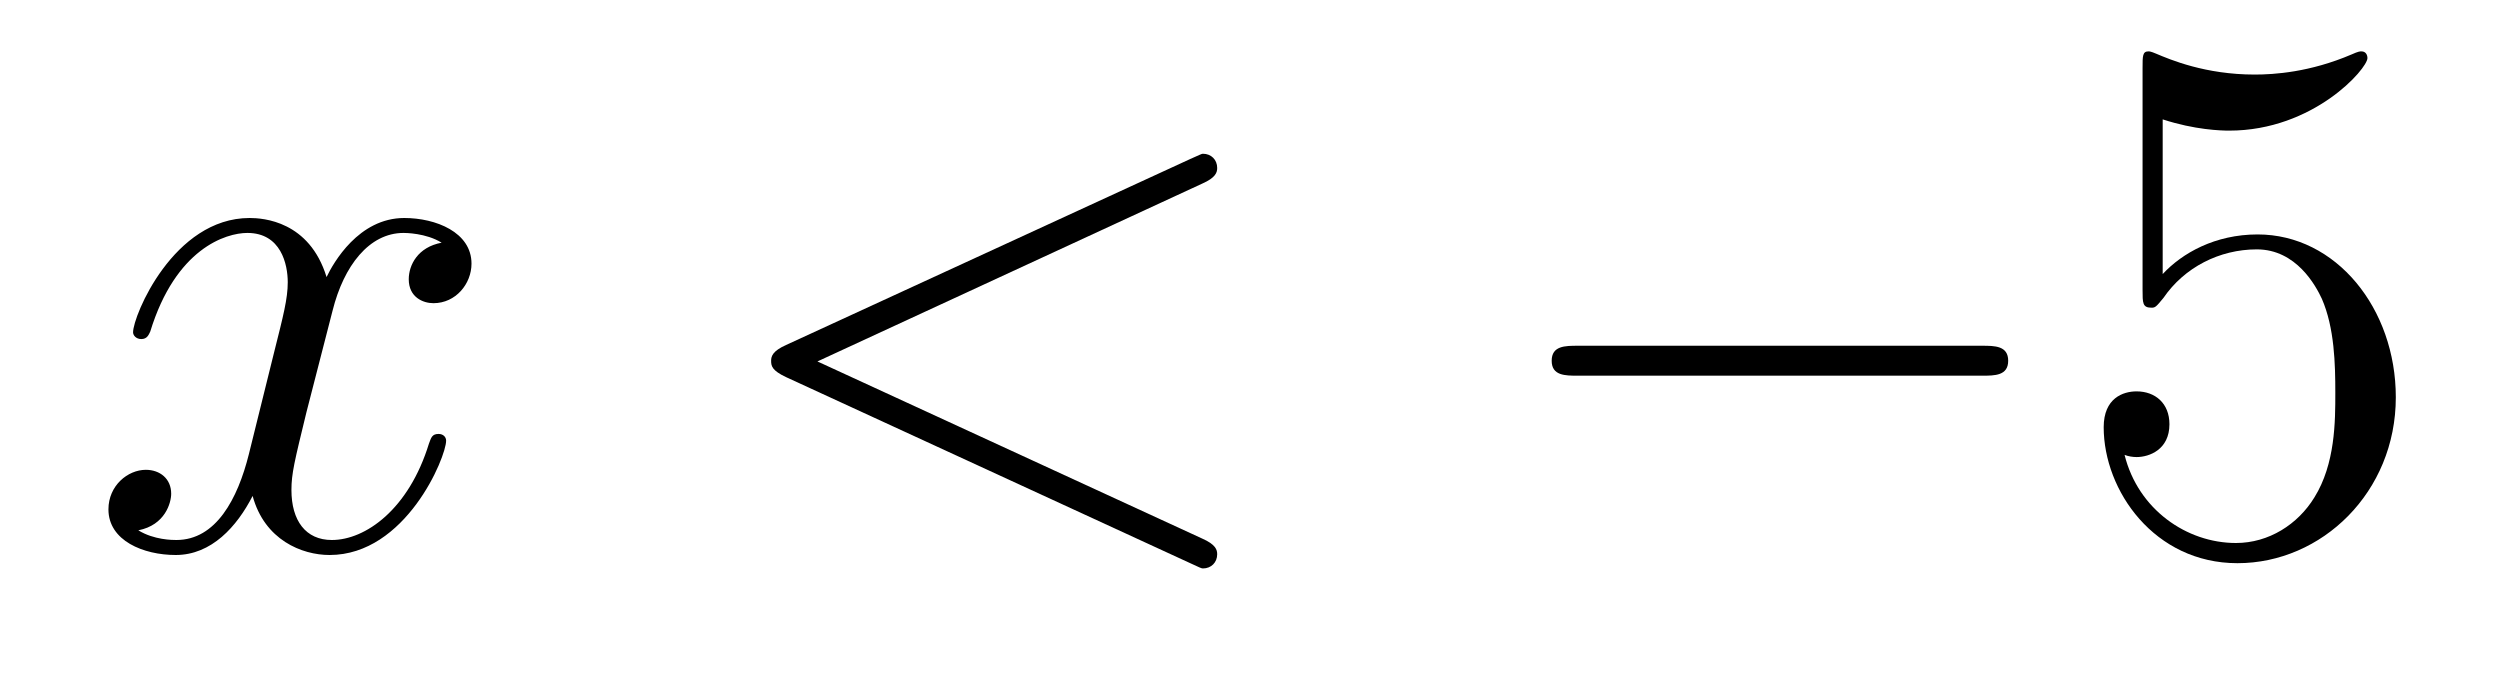
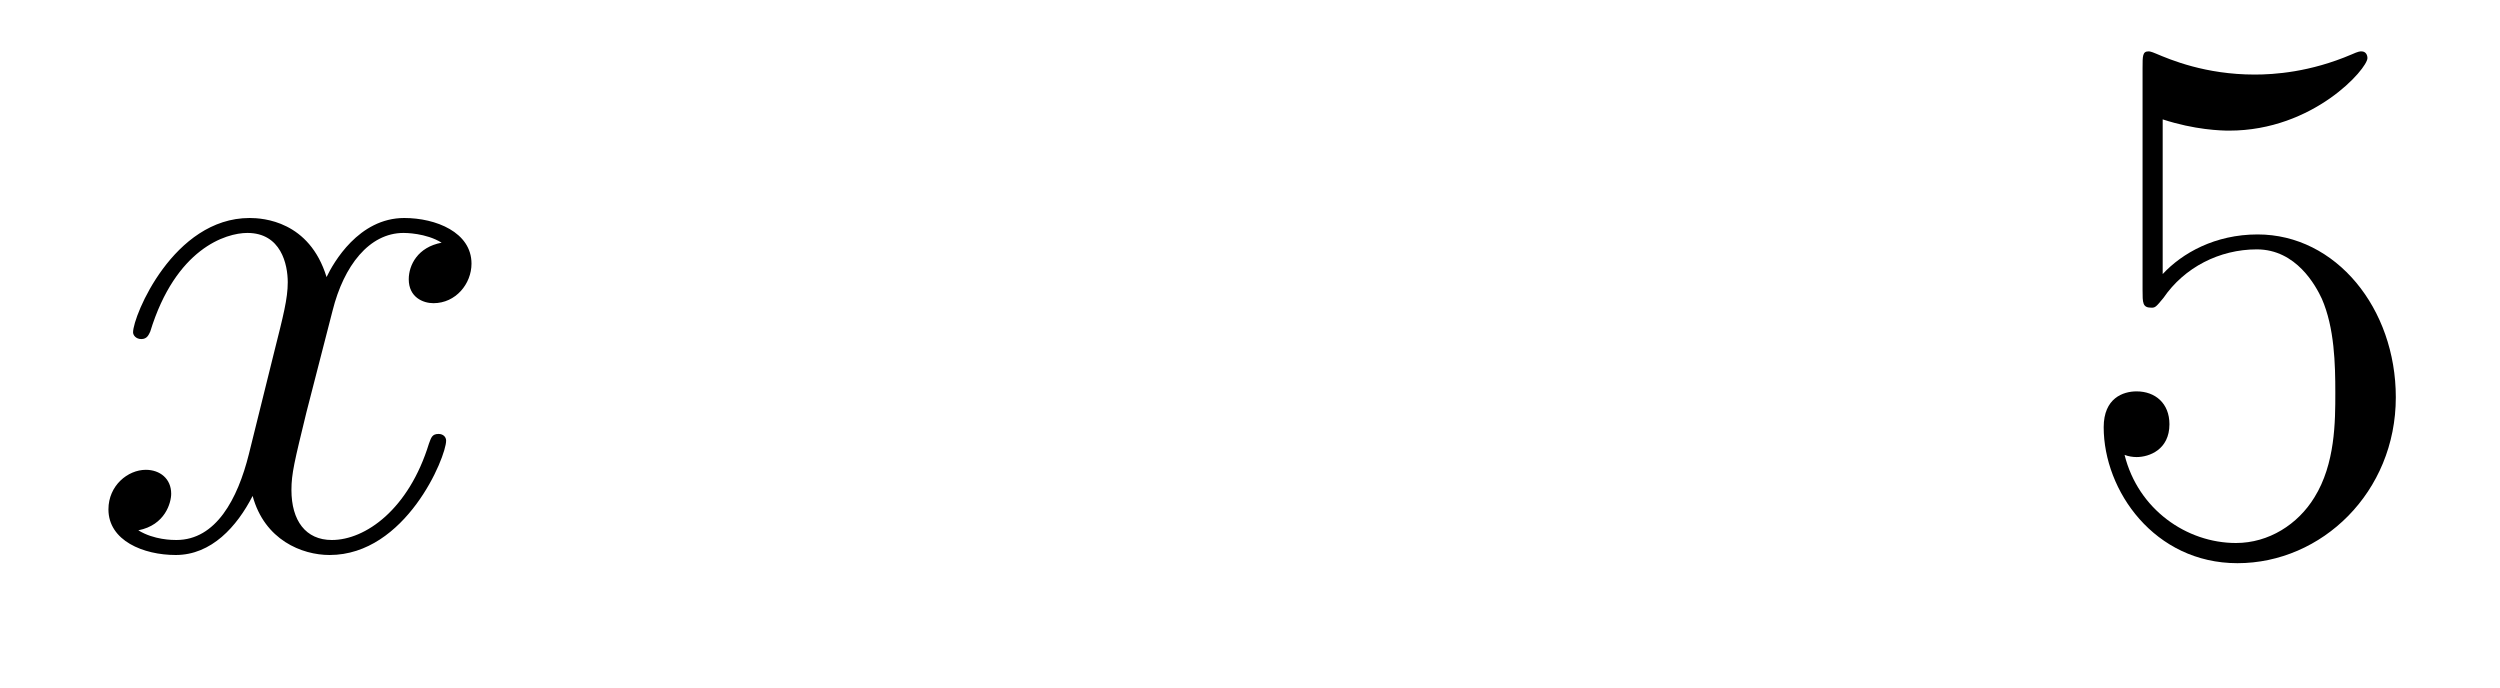
<svg xmlns="http://www.w3.org/2000/svg" height="11pt" version="1.1" viewBox="0 -11 40 11" width="40pt">
  <g id="page1">
    <g transform="matrix(1 0 0 1 -127 652)">
      <path d="M134.066 -659.117C133.684 -659.046 133.54 -658.759 133.54 -658.532C133.54 -658.245 133.767 -658.149 133.935 -658.149C134.293 -658.149 134.544 -658.46 134.544 -658.782C134.544 -659.285 133.971 -659.512 133.468 -659.512C132.739 -659.512 132.333 -658.794 132.225 -658.567C131.95 -659.464 131.209 -659.512 130.994 -659.512C129.775 -659.512 129.129 -657.946 129.129 -657.683C129.129 -657.635 129.177 -657.575 129.261 -657.575C129.356 -657.575 129.38 -657.647 129.404 -657.695C129.811 -659.022 130.612 -659.273 130.958 -659.273C131.496 -659.273 131.604 -658.771 131.604 -658.484C131.604 -658.221 131.532 -657.946 131.388 -657.372L130.982 -655.734C130.803 -655.017 130.456 -654.36 129.822 -654.36C129.763 -654.36 129.464 -654.36 129.213 -654.515C129.643 -654.599 129.739 -654.957 129.739 -655.101C129.739 -655.34 129.56 -655.483 129.333 -655.483C129.046 -655.483 128.735 -655.232 128.735 -654.85C128.735 -654.348 129.297 -654.12 129.811 -654.12C130.384 -654.12 130.791 -654.575 131.042 -655.065C131.233 -654.36 131.831 -654.12 132.273 -654.12C133.493 -654.12 134.138 -655.687 134.138 -655.949C134.138 -656.009 134.09 -656.057 134.018 -656.057C133.911 -656.057 133.899 -655.997 133.863 -655.902C133.54 -654.85 132.847 -654.36 132.309 -654.36C131.891 -654.36 131.663 -654.67 131.663 -655.16C131.663 -655.423 131.711 -655.615 131.903 -656.404L132.321 -658.029C132.5 -658.747 132.907 -659.273 133.457 -659.273C133.481 -659.273 133.815 -659.273 134.066 -659.117Z" fill-rule="evenodd" />
-       <path d="M146.235 -660.062C146.451 -660.157 146.475 -660.241 146.475 -660.313C146.475 -660.444 146.379 -660.54 146.247 -660.54C146.223 -660.54 146.211 -660.528 146.044 -660.456L139.577 -657.48C139.362 -657.384 139.338 -657.3 139.338 -657.228C139.338 -657.145 139.35 -657.073 139.577 -656.966L146.044 -653.989C146.199 -653.917 146.223 -653.905 146.247 -653.905C146.379 -653.905 146.475 -654.001 146.475 -654.132C146.475 -654.204 146.451 -654.288 146.235 -654.383L140.079 -657.217L146.235 -660.062Z" fill-rule="evenodd" />
-       <path d="M158.713 -656.989C158.916 -656.989 159.131 -656.989 159.131 -657.228C159.131 -657.468 158.916 -657.468 158.713 -657.468H152.245C152.042 -657.468 151.827 -657.468 151.827 -657.228C151.827 -656.989 152.042 -656.989 152.245 -656.989H158.713Z" fill-rule="evenodd" />
      <path d="M161.603 -661.09C162.117 -660.922 162.536 -660.91 162.667 -660.91C164.018 -660.91 164.879 -661.902 164.879 -662.07C164.879 -662.118 164.855 -662.178 164.783 -662.178C164.759 -662.178 164.735 -662.178 164.628 -662.13C163.958 -661.843 163.384 -661.807 163.074 -661.807C162.285 -661.807 161.723 -662.046 161.496 -662.142C161.412 -662.178 161.388 -662.178 161.376 -662.178C161.281 -662.178 161.281 -662.106 161.281 -661.914V-658.364C161.281 -658.149 161.281 -658.077 161.424 -658.077C161.484 -658.077 161.496 -658.089 161.615 -658.233C161.95 -658.723 162.512 -659.01 163.109 -659.01C163.743 -659.01 164.054 -658.424 164.149 -658.221C164.353 -657.754 164.365 -657.169 164.365 -656.714C164.365 -656.26 164.365 -655.579 164.03 -655.041C163.767 -654.611 163.301 -654.312 162.775 -654.312C161.986 -654.312 161.209 -654.85 160.993 -655.722C161.053 -655.698 161.125 -655.687 161.185 -655.687C161.388 -655.687 161.711 -655.806 161.711 -656.212C161.711 -656.547 161.484 -656.738 161.185 -656.738C160.97 -656.738 160.659 -656.631 160.659 -656.165C160.659 -655.148 161.472 -653.989 162.799 -653.989C164.149 -653.989 165.333 -655.125 165.333 -656.643C165.333 -658.065 164.377 -659.249 163.122 -659.249C162.44 -659.249 161.914 -658.95 161.603 -658.615V-661.09Z" fill-rule="evenodd" />
    </g>
  </g>
</svg>